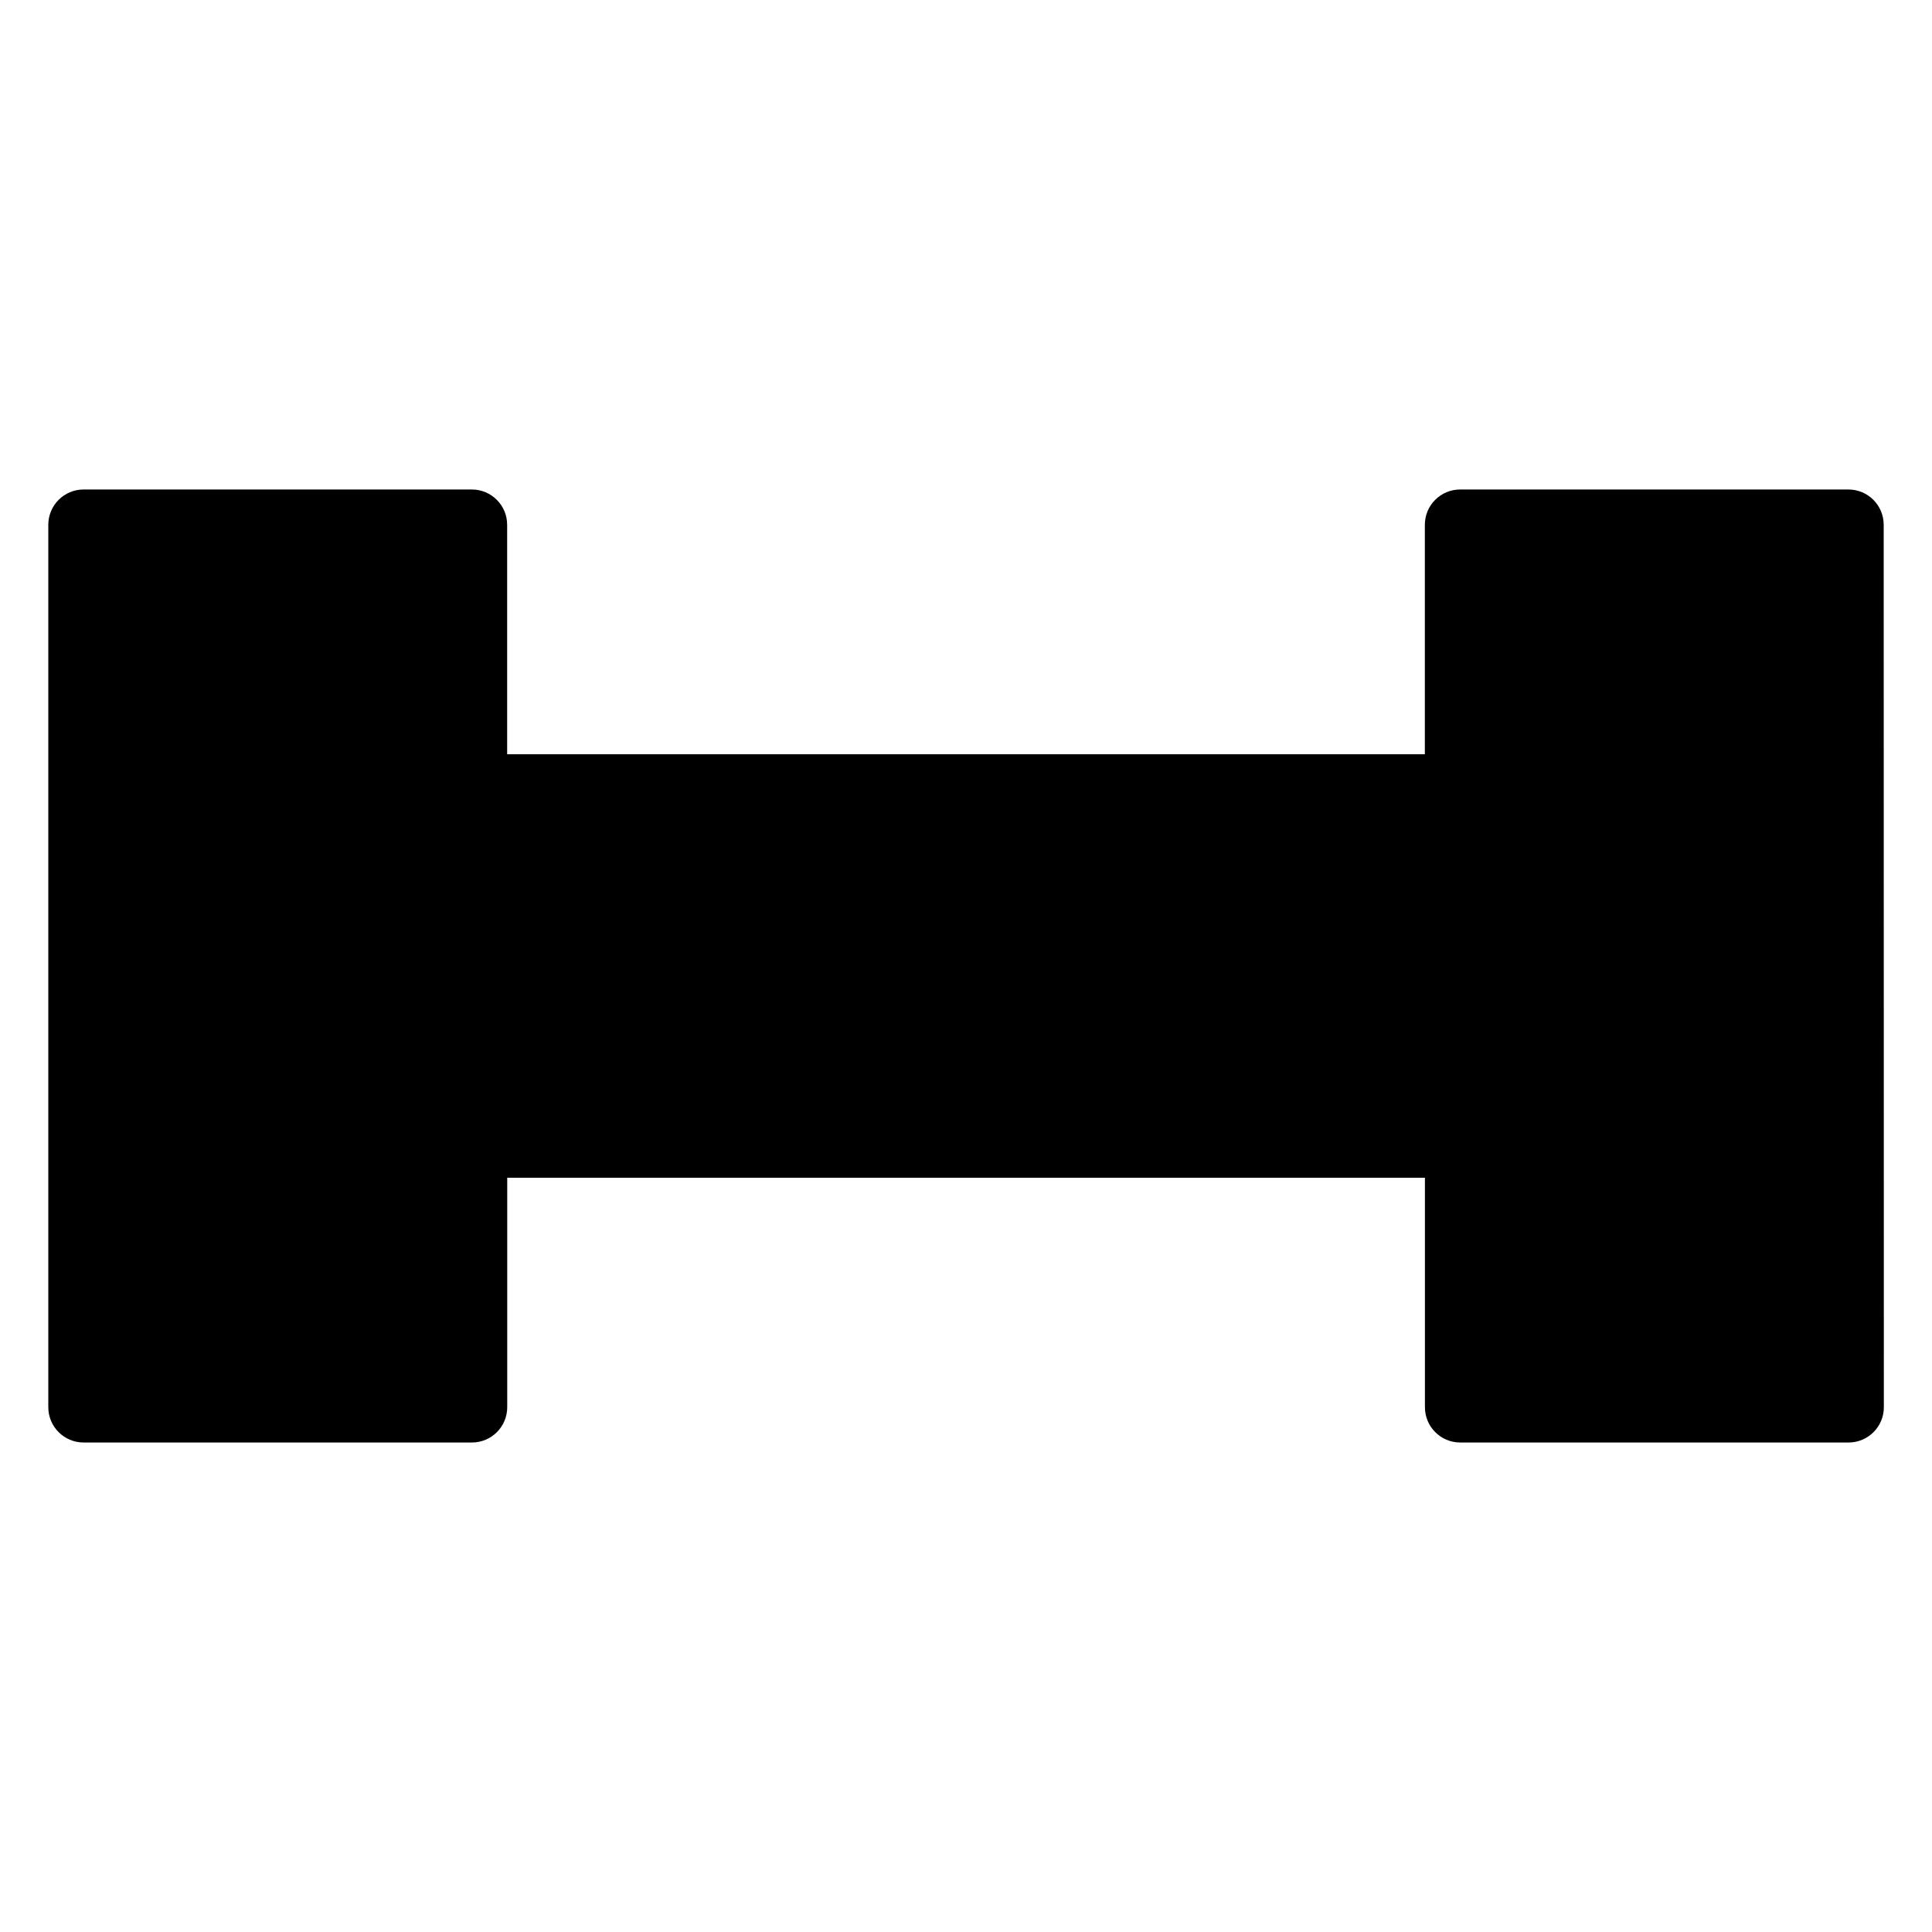
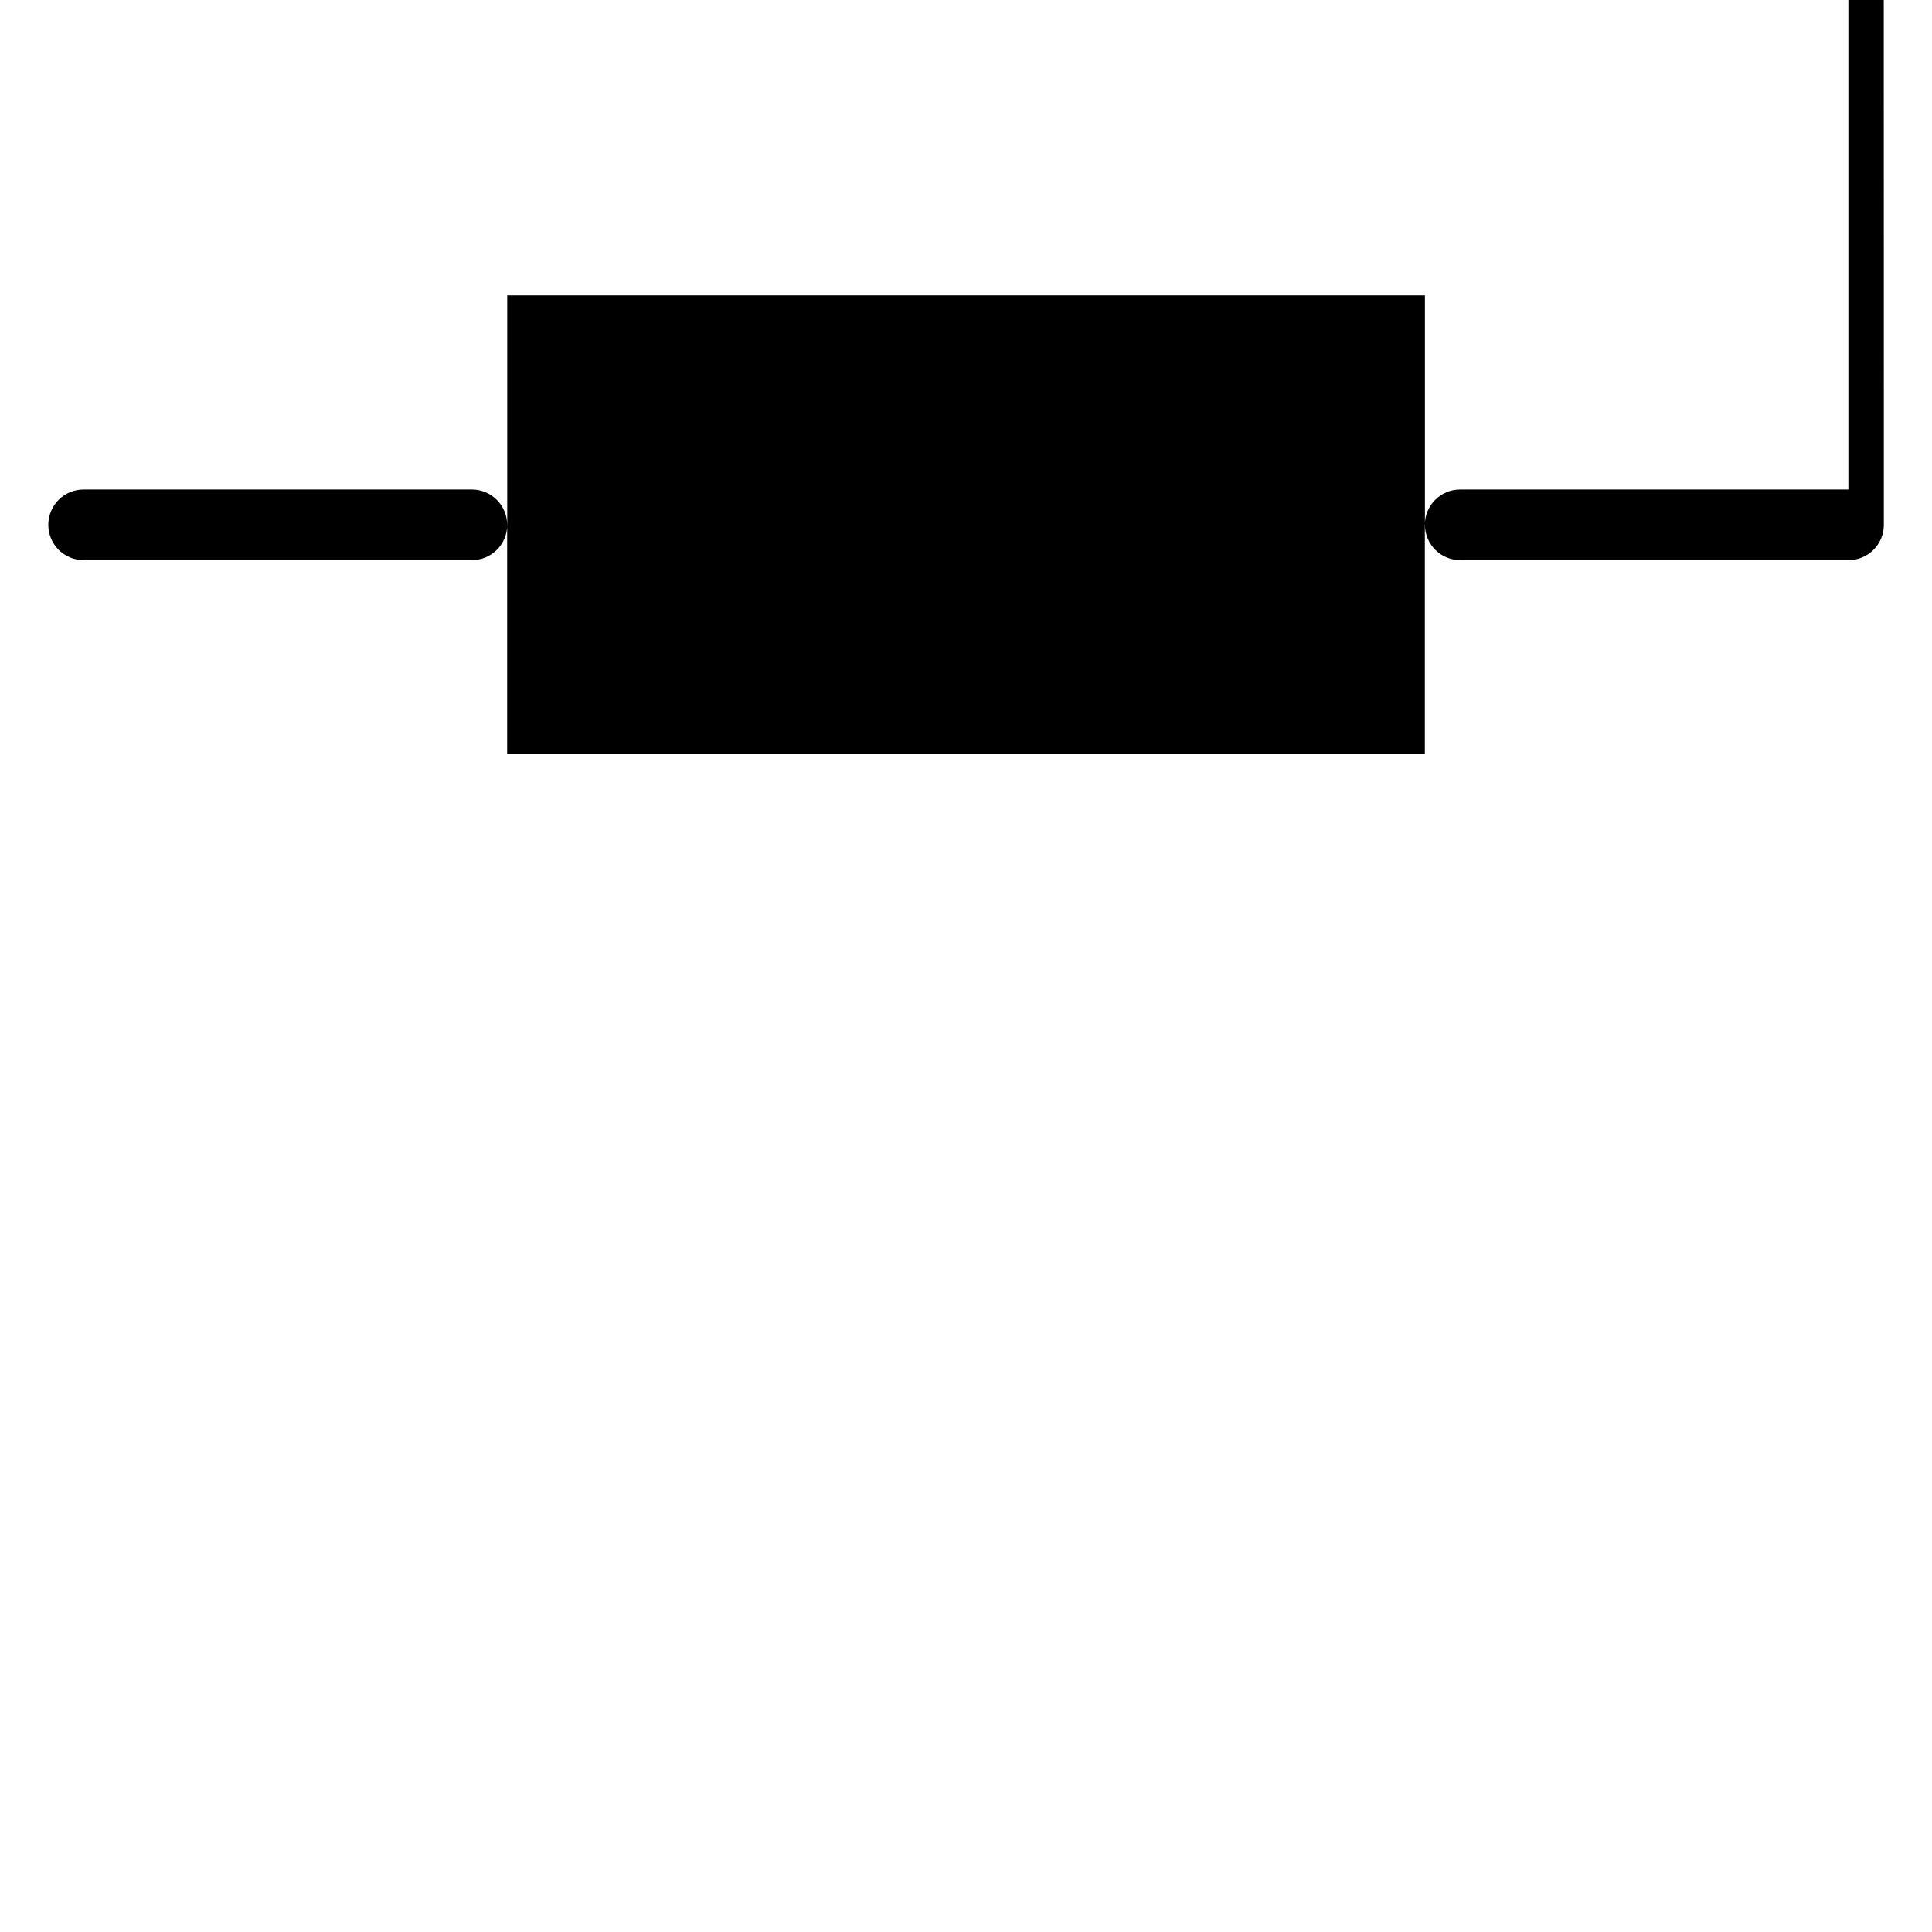
<svg xmlns="http://www.w3.org/2000/svg" viewBox="0 0 100 100" version="1.1" height="100pt" width="100pt">
-   <path d="m95.672 25.336h-20.094c-1.008 0-1.828 0.816-1.828 1.828v11.875h-47.5v-11.875c0-1.008-0.816-1.828-1.828-1.828h-20.094c-1.008 0-1.828 0.816-1.828 1.828v45.672c0 1.008 0.816 1.828 1.828 1.828h20.098c1.008 0 1.828-0.816 1.828-1.828v-11.875h47.5v11.875c0 1.008 0.816 1.828 1.828 1.828h20.098c1.008 0 1.828-0.816 1.828-1.828l-0.008-45.672c0-1.008-0.816-1.828-1.828-1.828z" />
+   <path d="m95.672 25.336h-20.094c-1.008 0-1.828 0.816-1.828 1.828v11.875h-47.5v-11.875c0-1.008-0.816-1.828-1.828-1.828h-20.094c-1.008 0-1.828 0.816-1.828 1.828c0 1.008 0.816 1.828 1.828 1.828h20.098c1.008 0 1.828-0.816 1.828-1.828v-11.875h47.5v11.875c0 1.008 0.816 1.828 1.828 1.828h20.098c1.008 0 1.828-0.816 1.828-1.828l-0.008-45.672c0-1.008-0.816-1.828-1.828-1.828z" />
</svg>